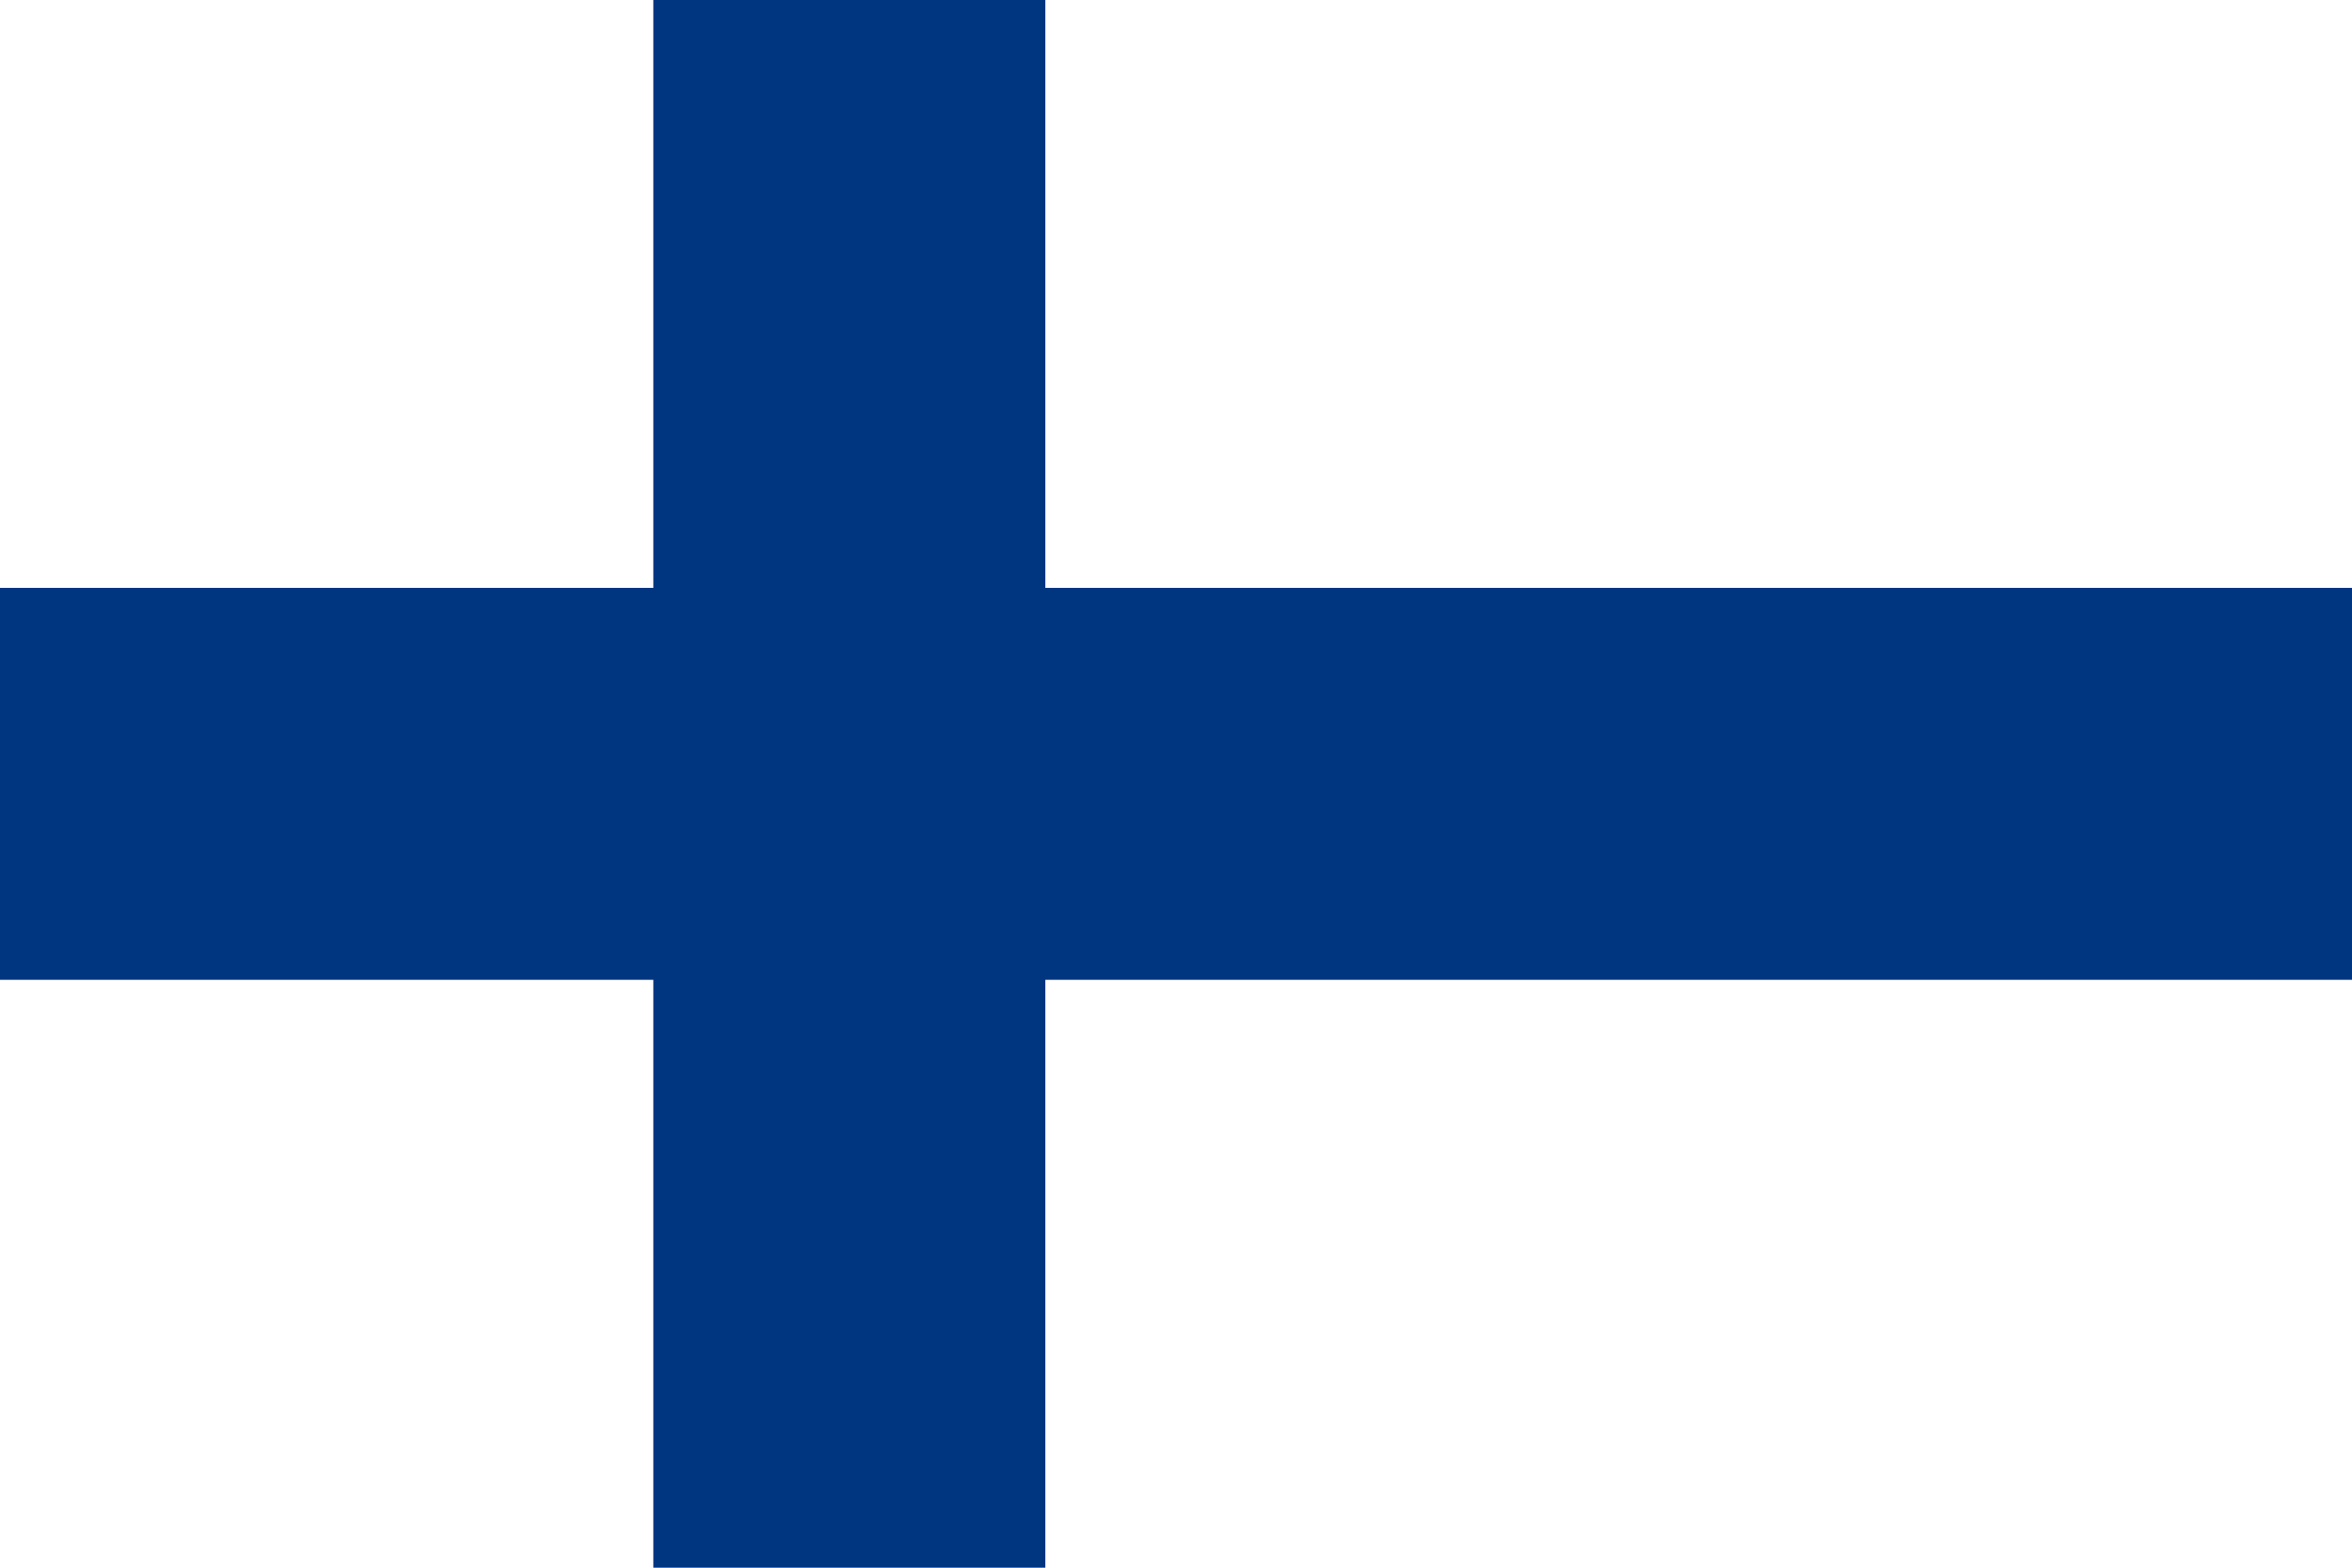
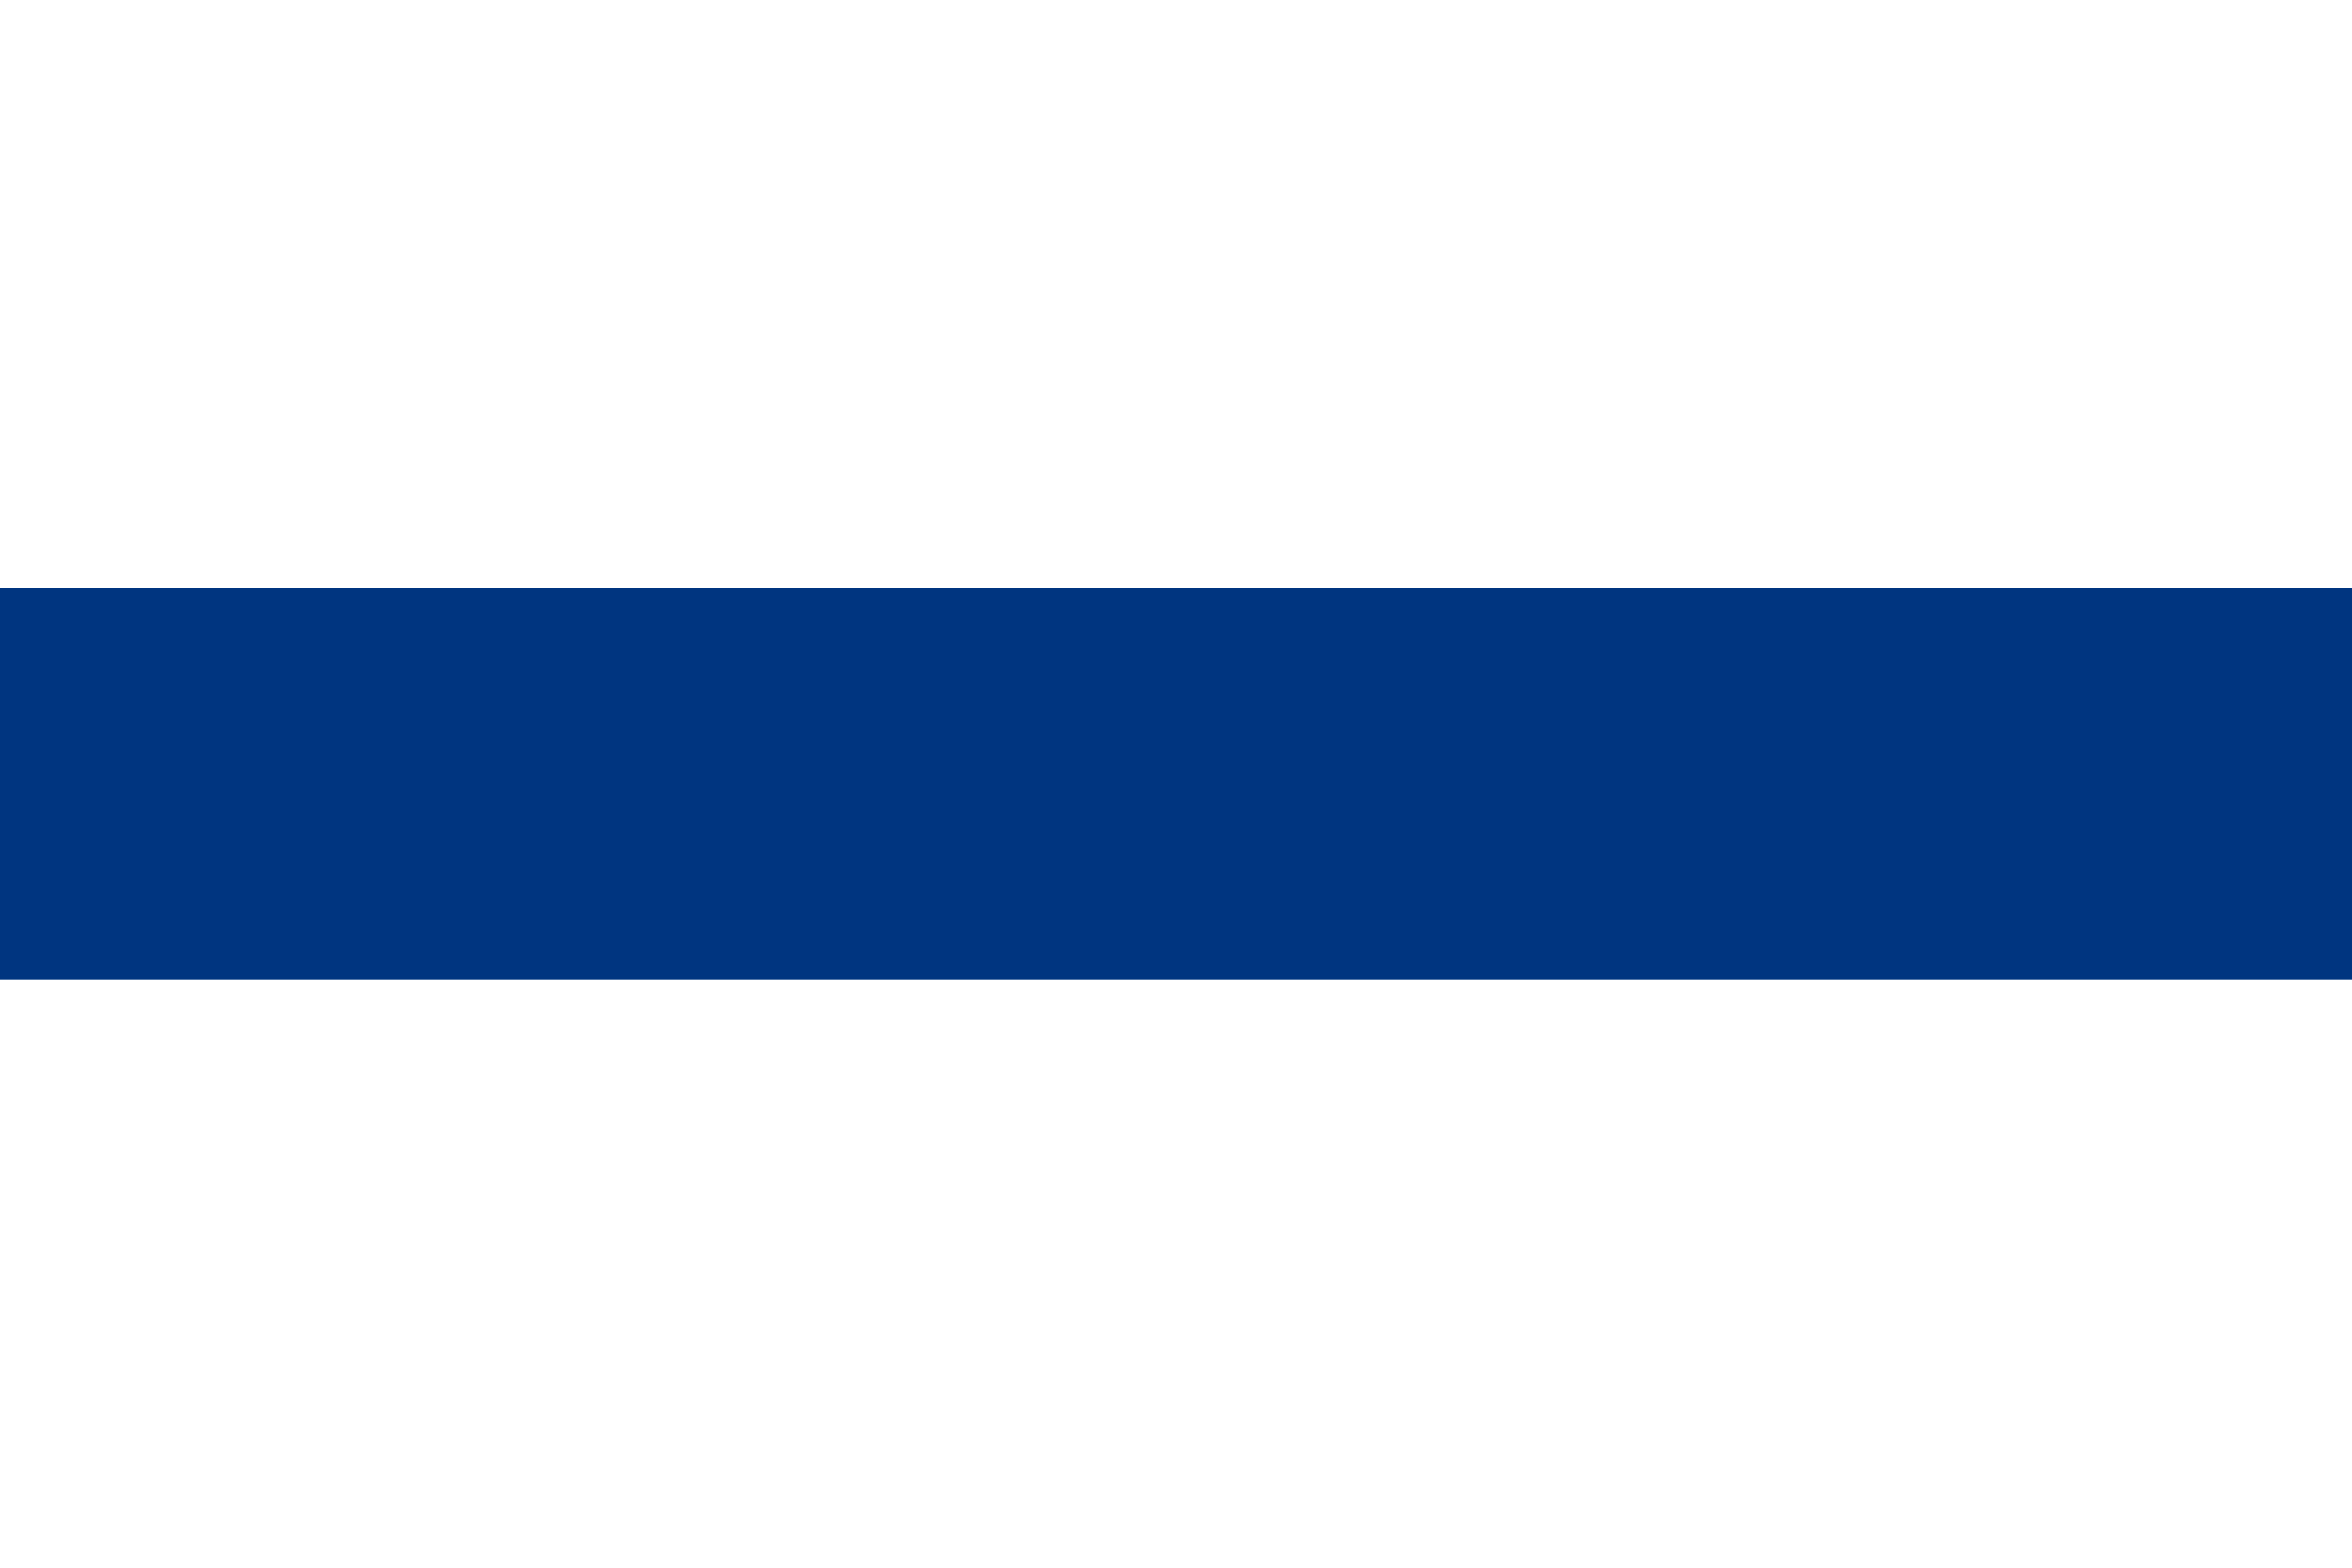
<svg xmlns="http://www.w3.org/2000/svg" version="1.1" x="0" y="0" width="1800" height="1200" viewBox="0, 0, 1800, 1200">
  <g id="Background">
    <rect x="0" y="0" width="1800" height="1200" fill="#FFFFFF" />
  </g>
  <g id="Layer_1">
    <path d="M0,0 L1800,0 L1800,1200 L0,1200 z" fill="#FFFFFF" />
    <path d="M0,450 L1800,450 L1800,750 L0,750 z" fill="#003580" />
-     <path d="M500,0 L800,0 L800,1200 L500,1200 z" fill="#003580" />
  </g>
</svg>